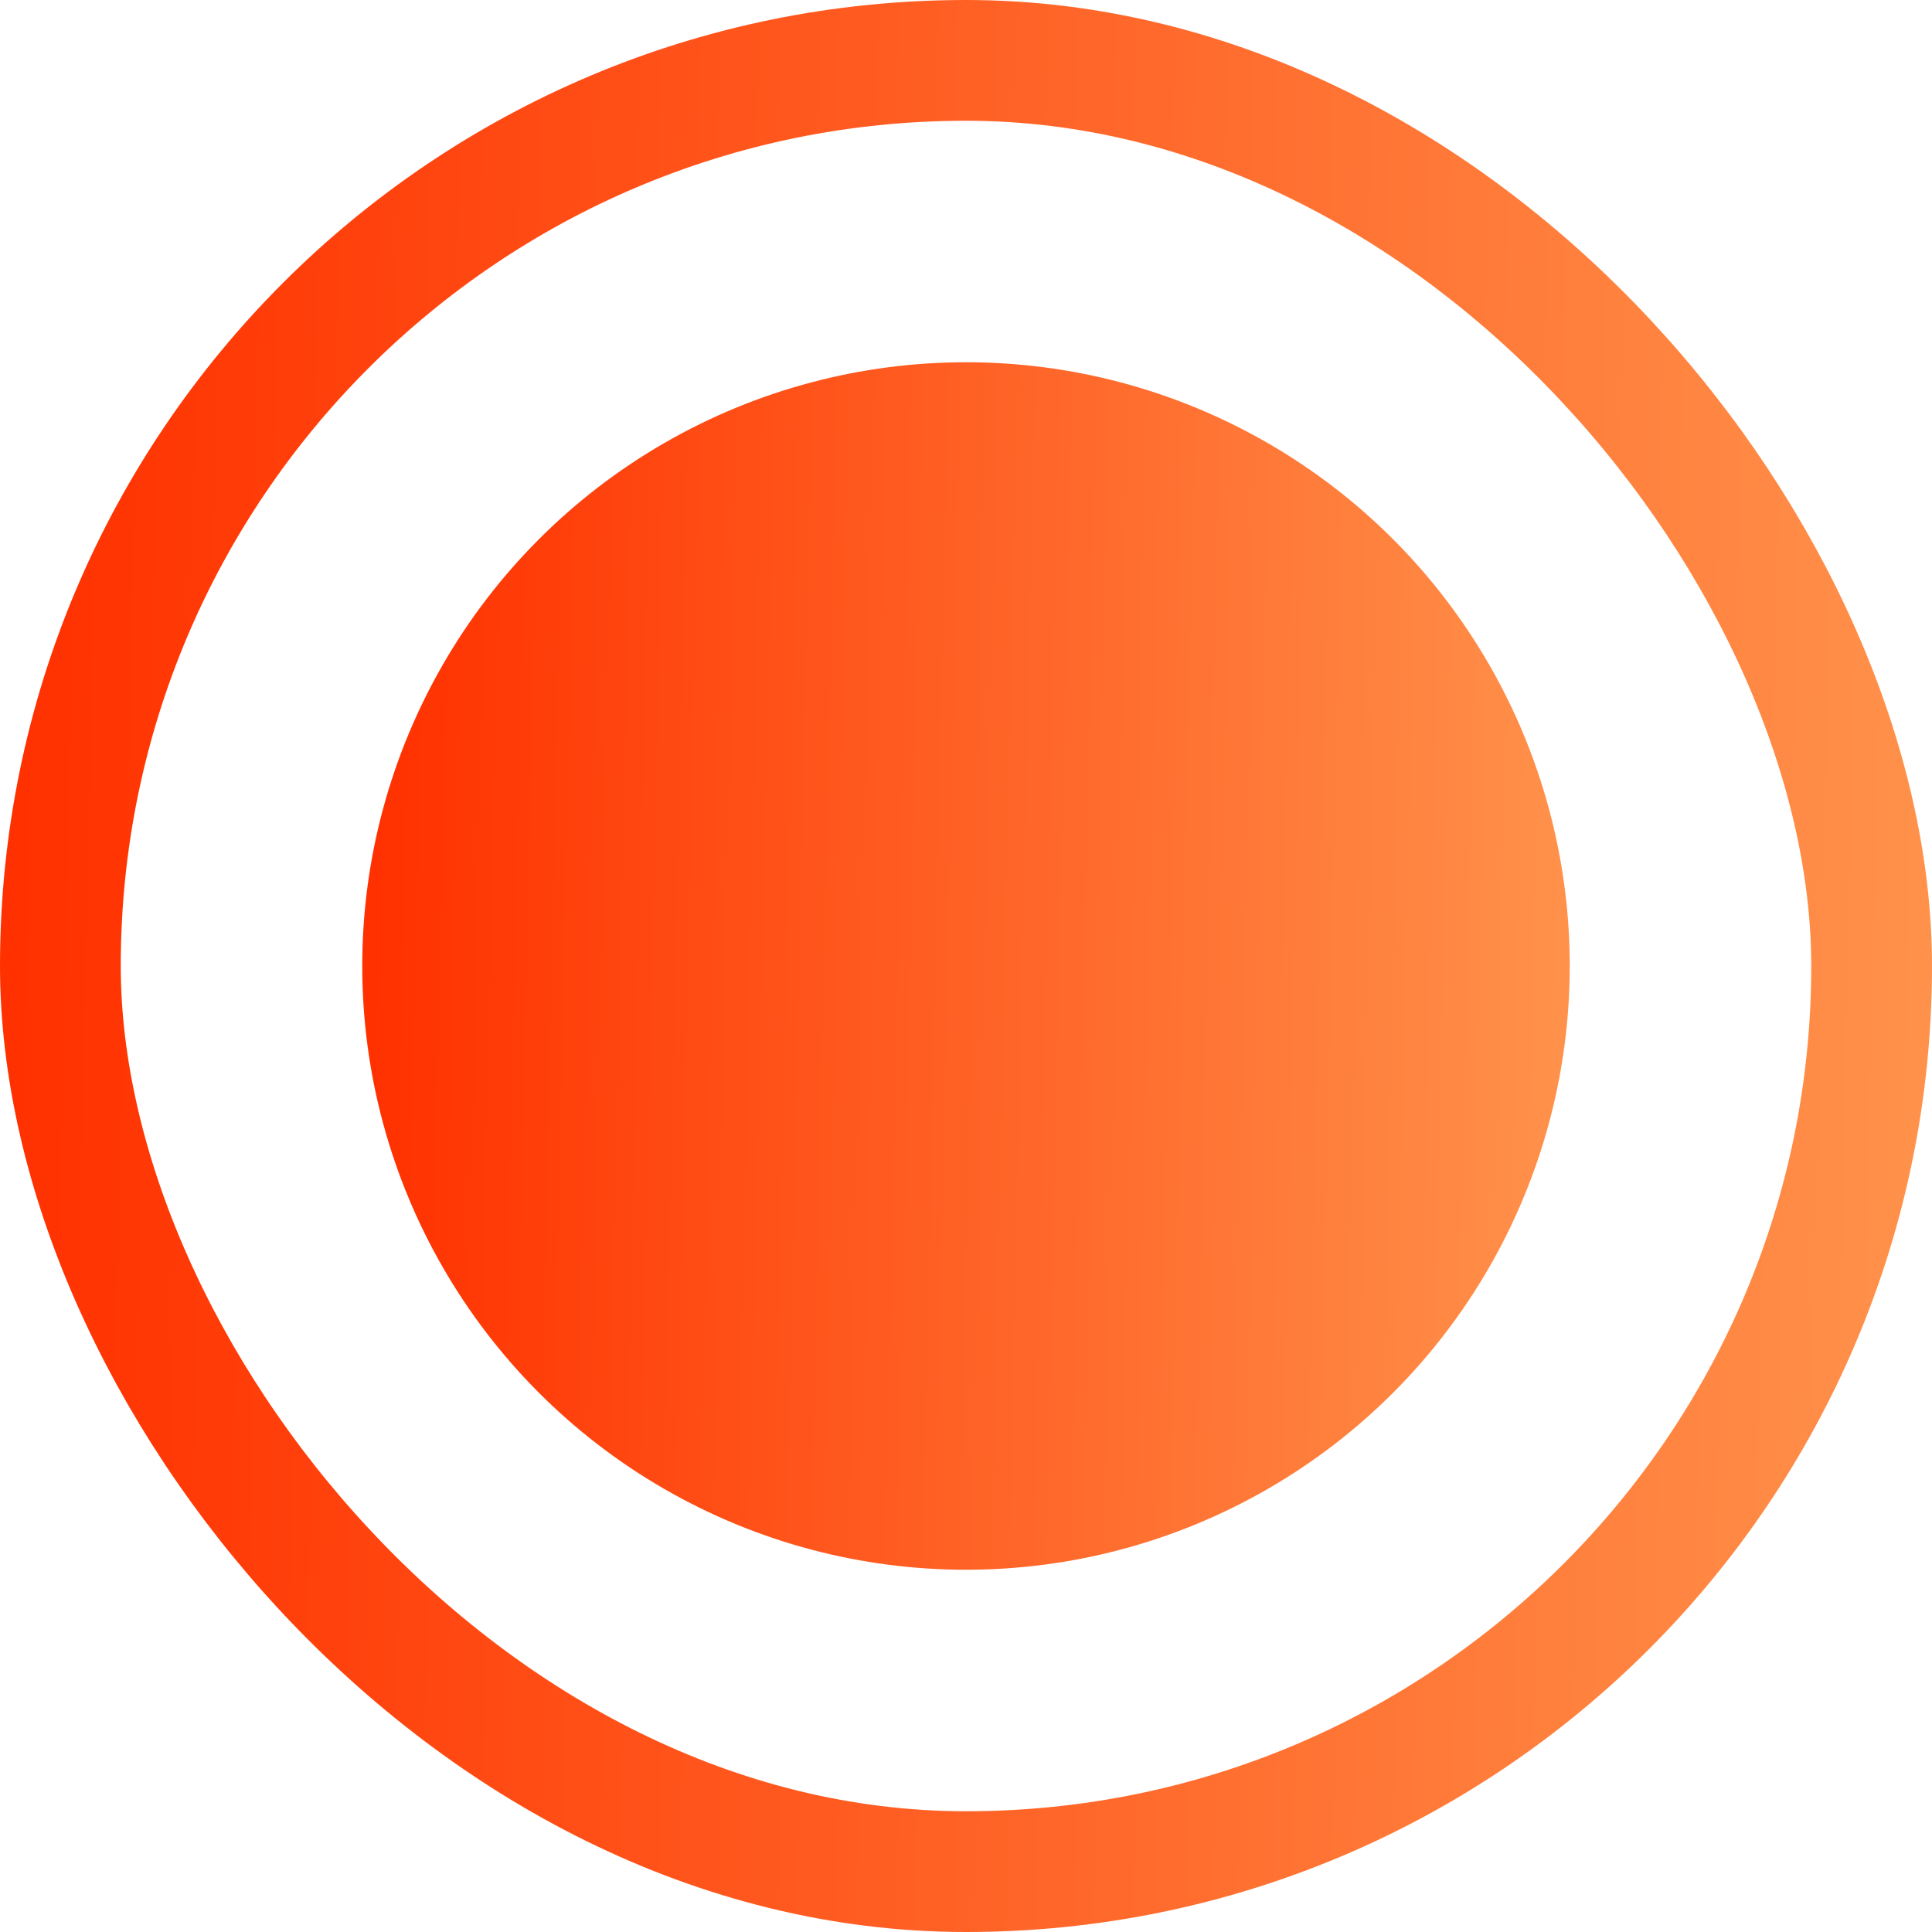
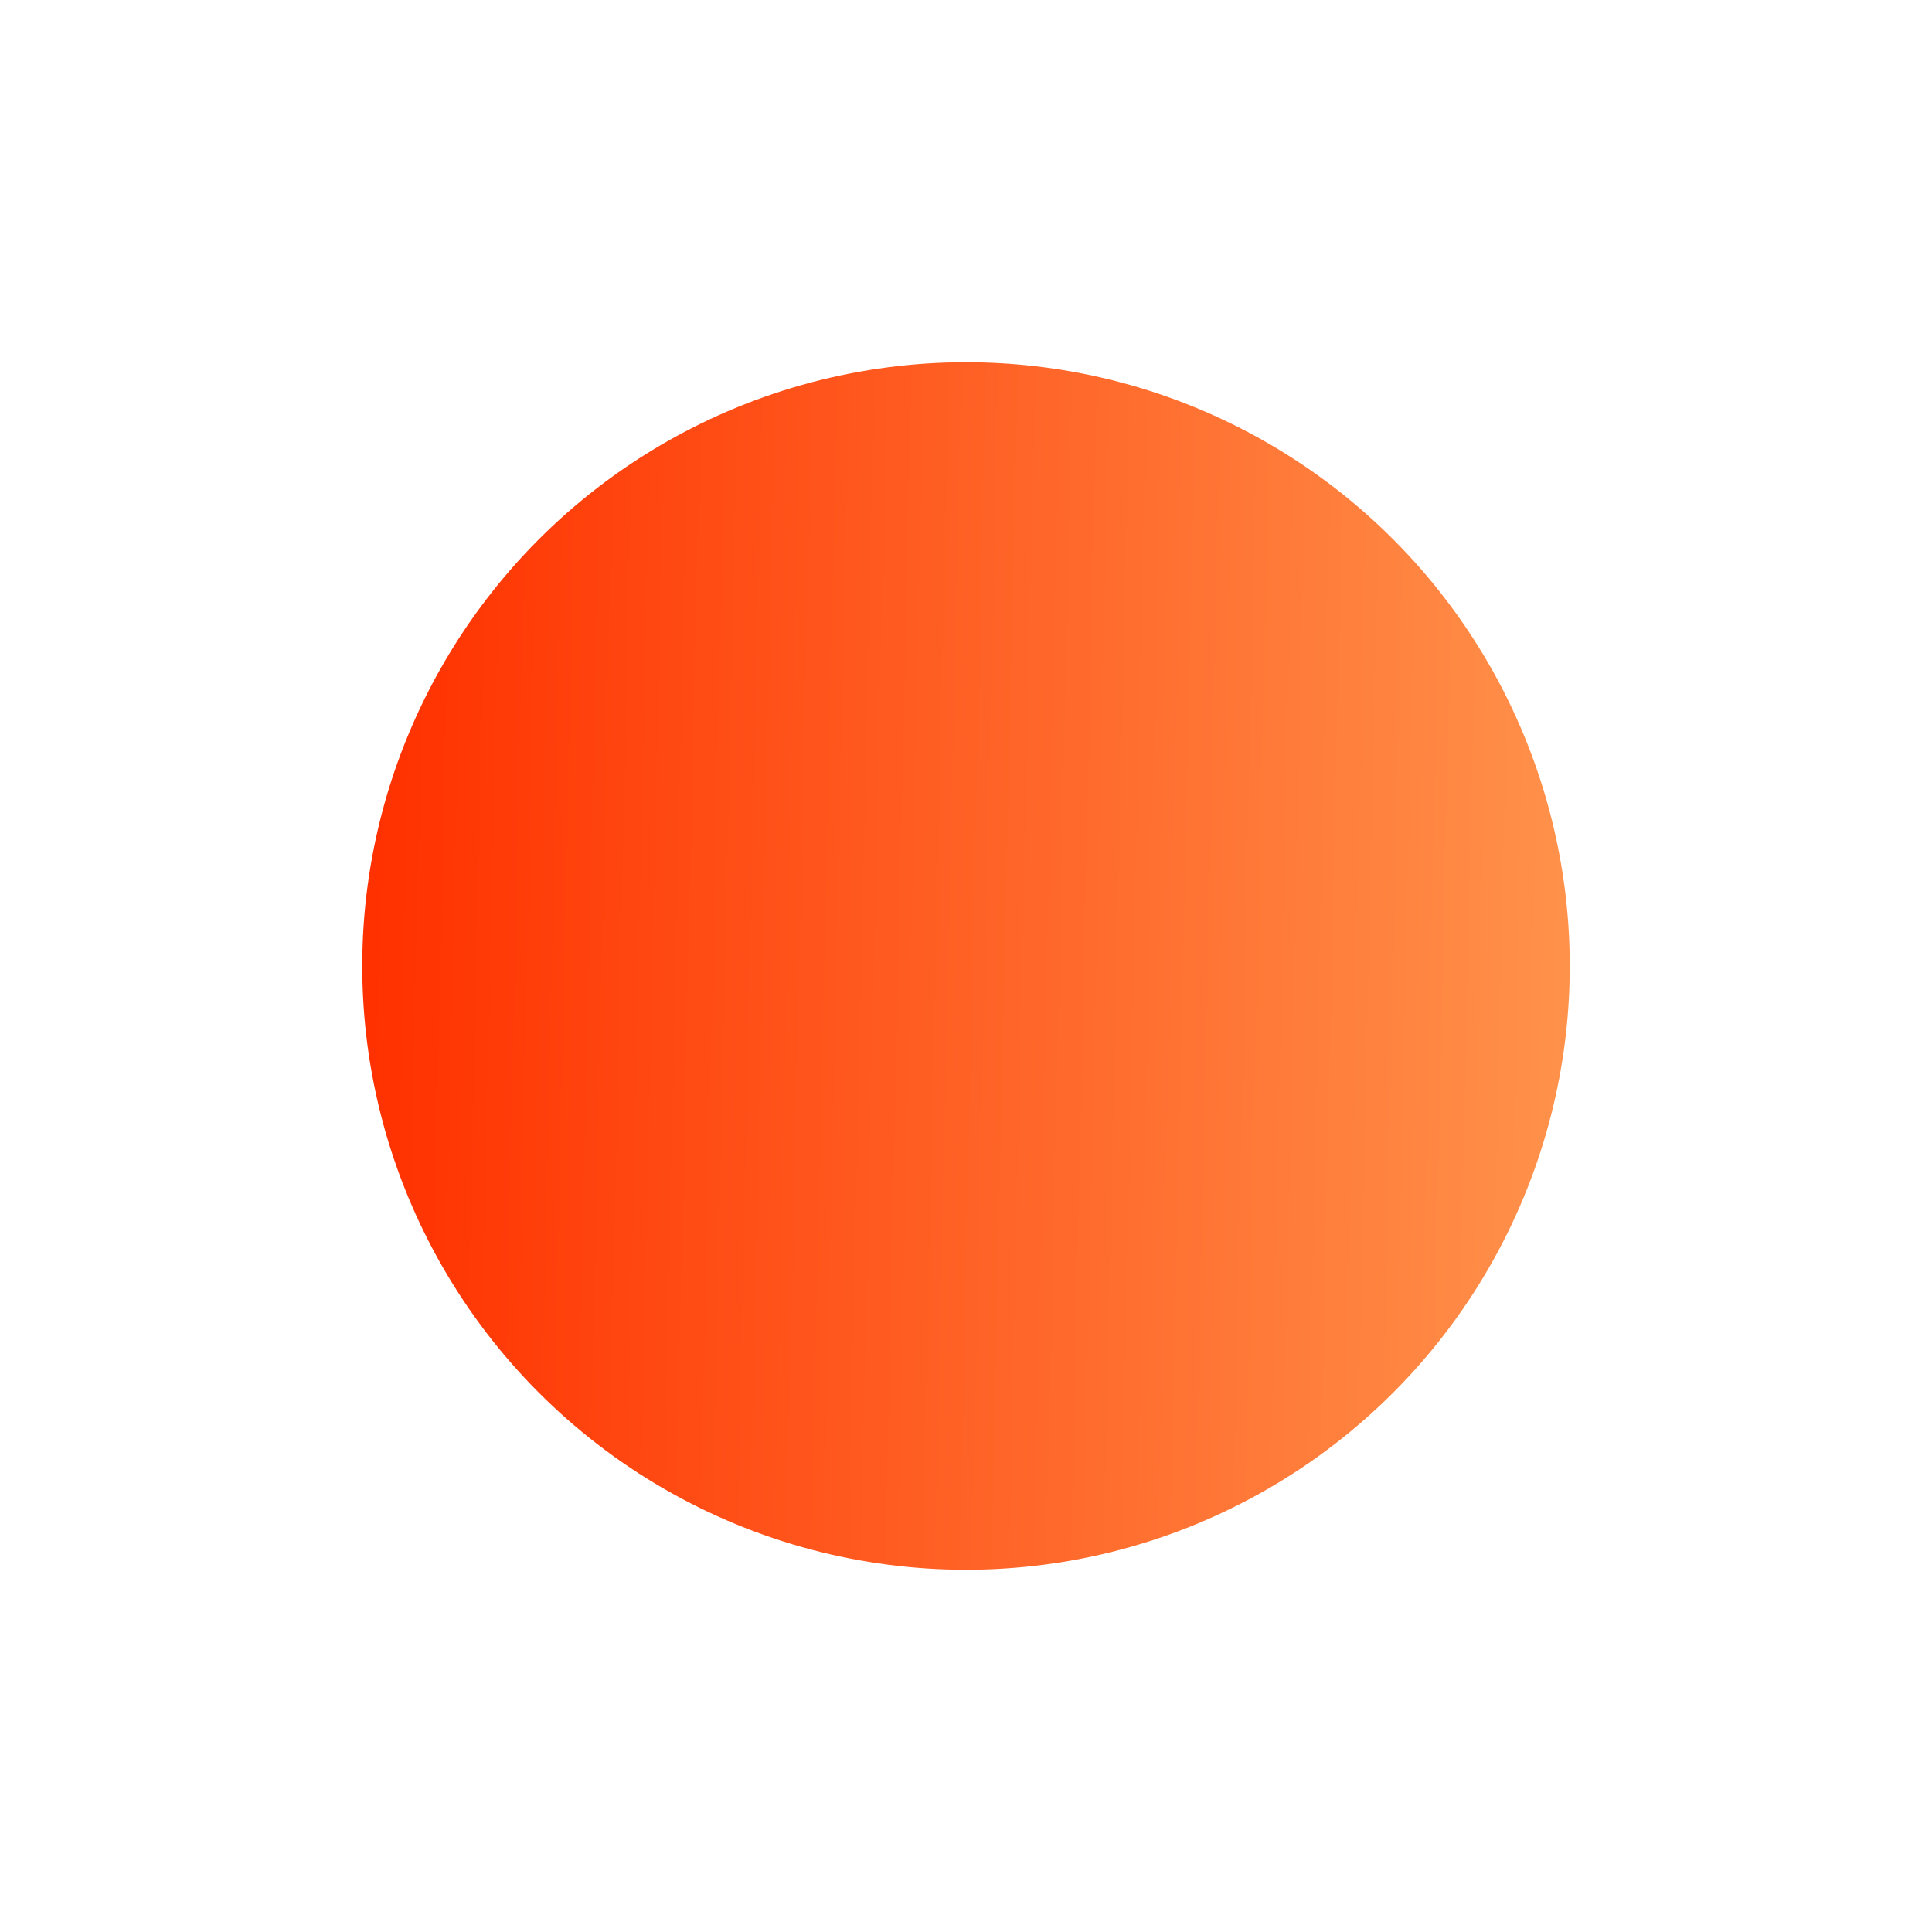
<svg xmlns="http://www.w3.org/2000/svg" width="20" height="20" viewBox="0 0 20 20" fill="none">
-   <rect x="0.625" y="0.625" width="18.75" height="18.75" rx="9.375" stroke="url(#paint0_linear_1793_1243)" stroke-width="1.25" />
  <circle cx="10" cy="10" r="6.25" fill="url(#paint1_linear_1793_1243)" />
  <defs>
    <linearGradient id="paint0_linear_1793_1243" x1="0.429" y1="-1.548" x2="20.291" y2="-1.107" gradientUnits="userSpaceOnUse">
      <stop stop-color="#FF3100" />
      <stop offset="1" stop-color="#FF924B" />
    </linearGradient>
    <linearGradient id="paint1_linear_1793_1243" x1="4.018" y1="2.783" x2="16.432" y2="3.058" gradientUnits="userSpaceOnUse">
      <stop stop-color="#FF3100" />
      <stop offset="1" stop-color="#FF924B" />
    </linearGradient>
  </defs>
</svg>